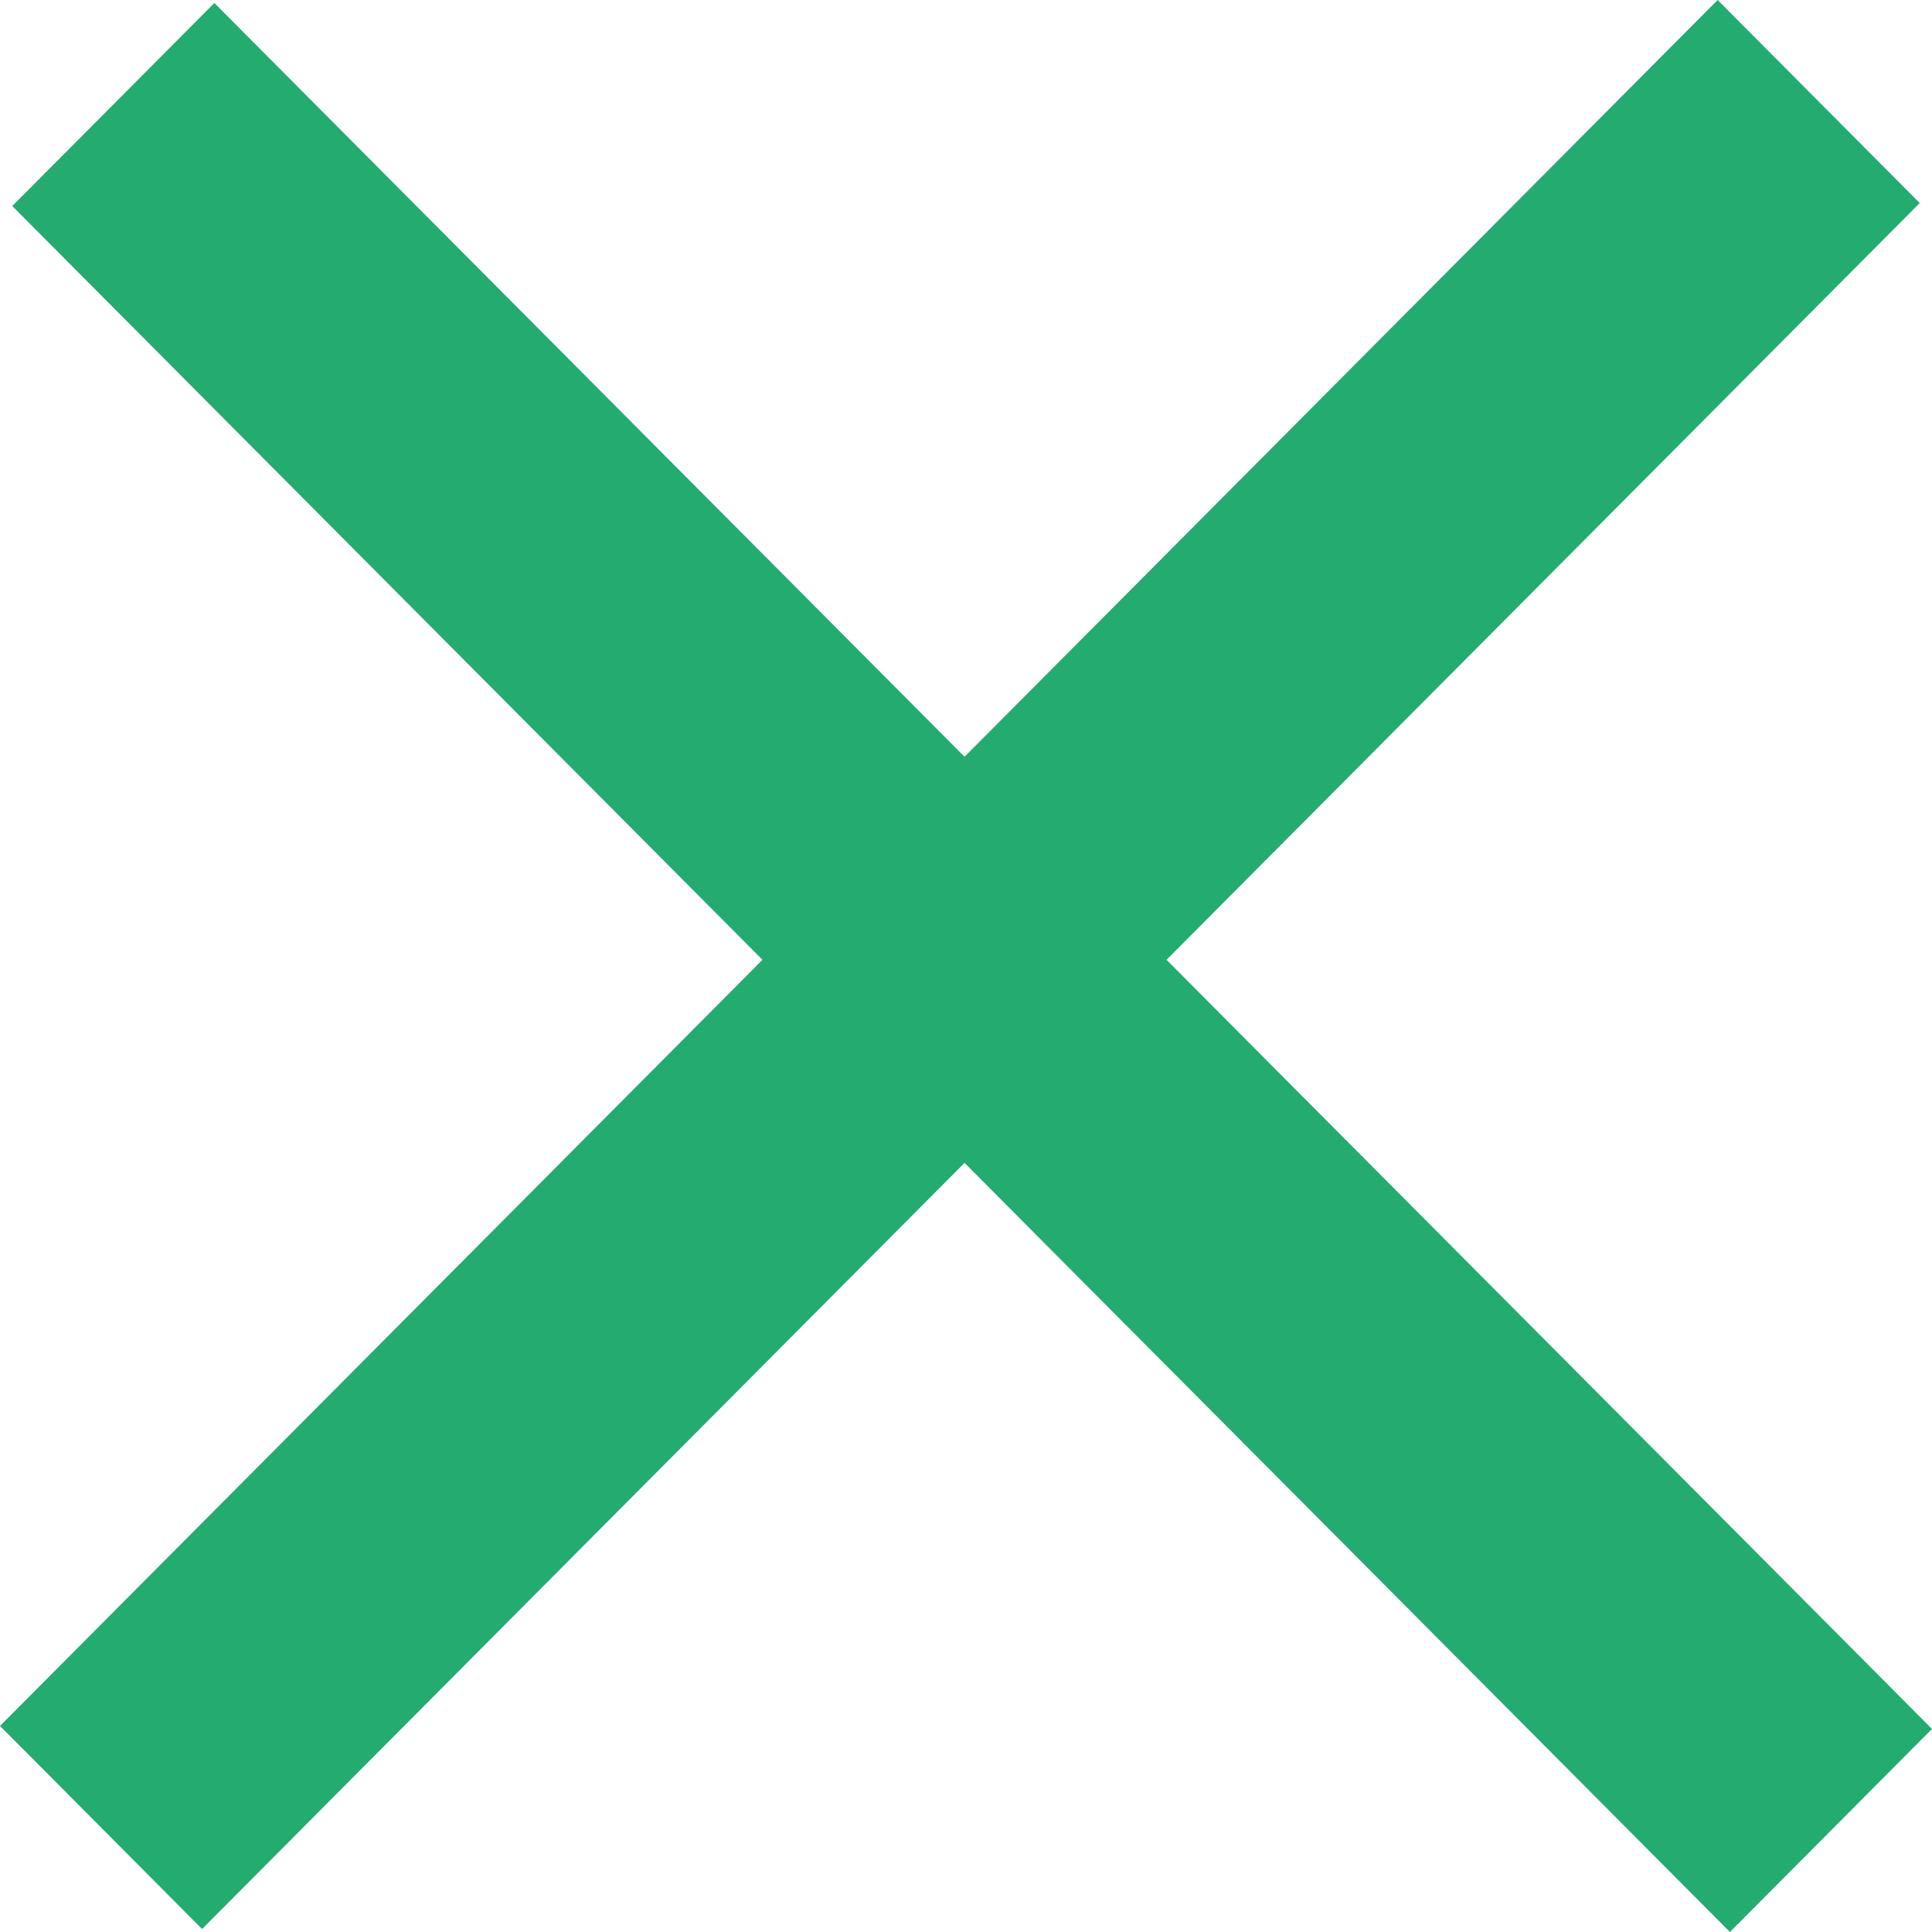
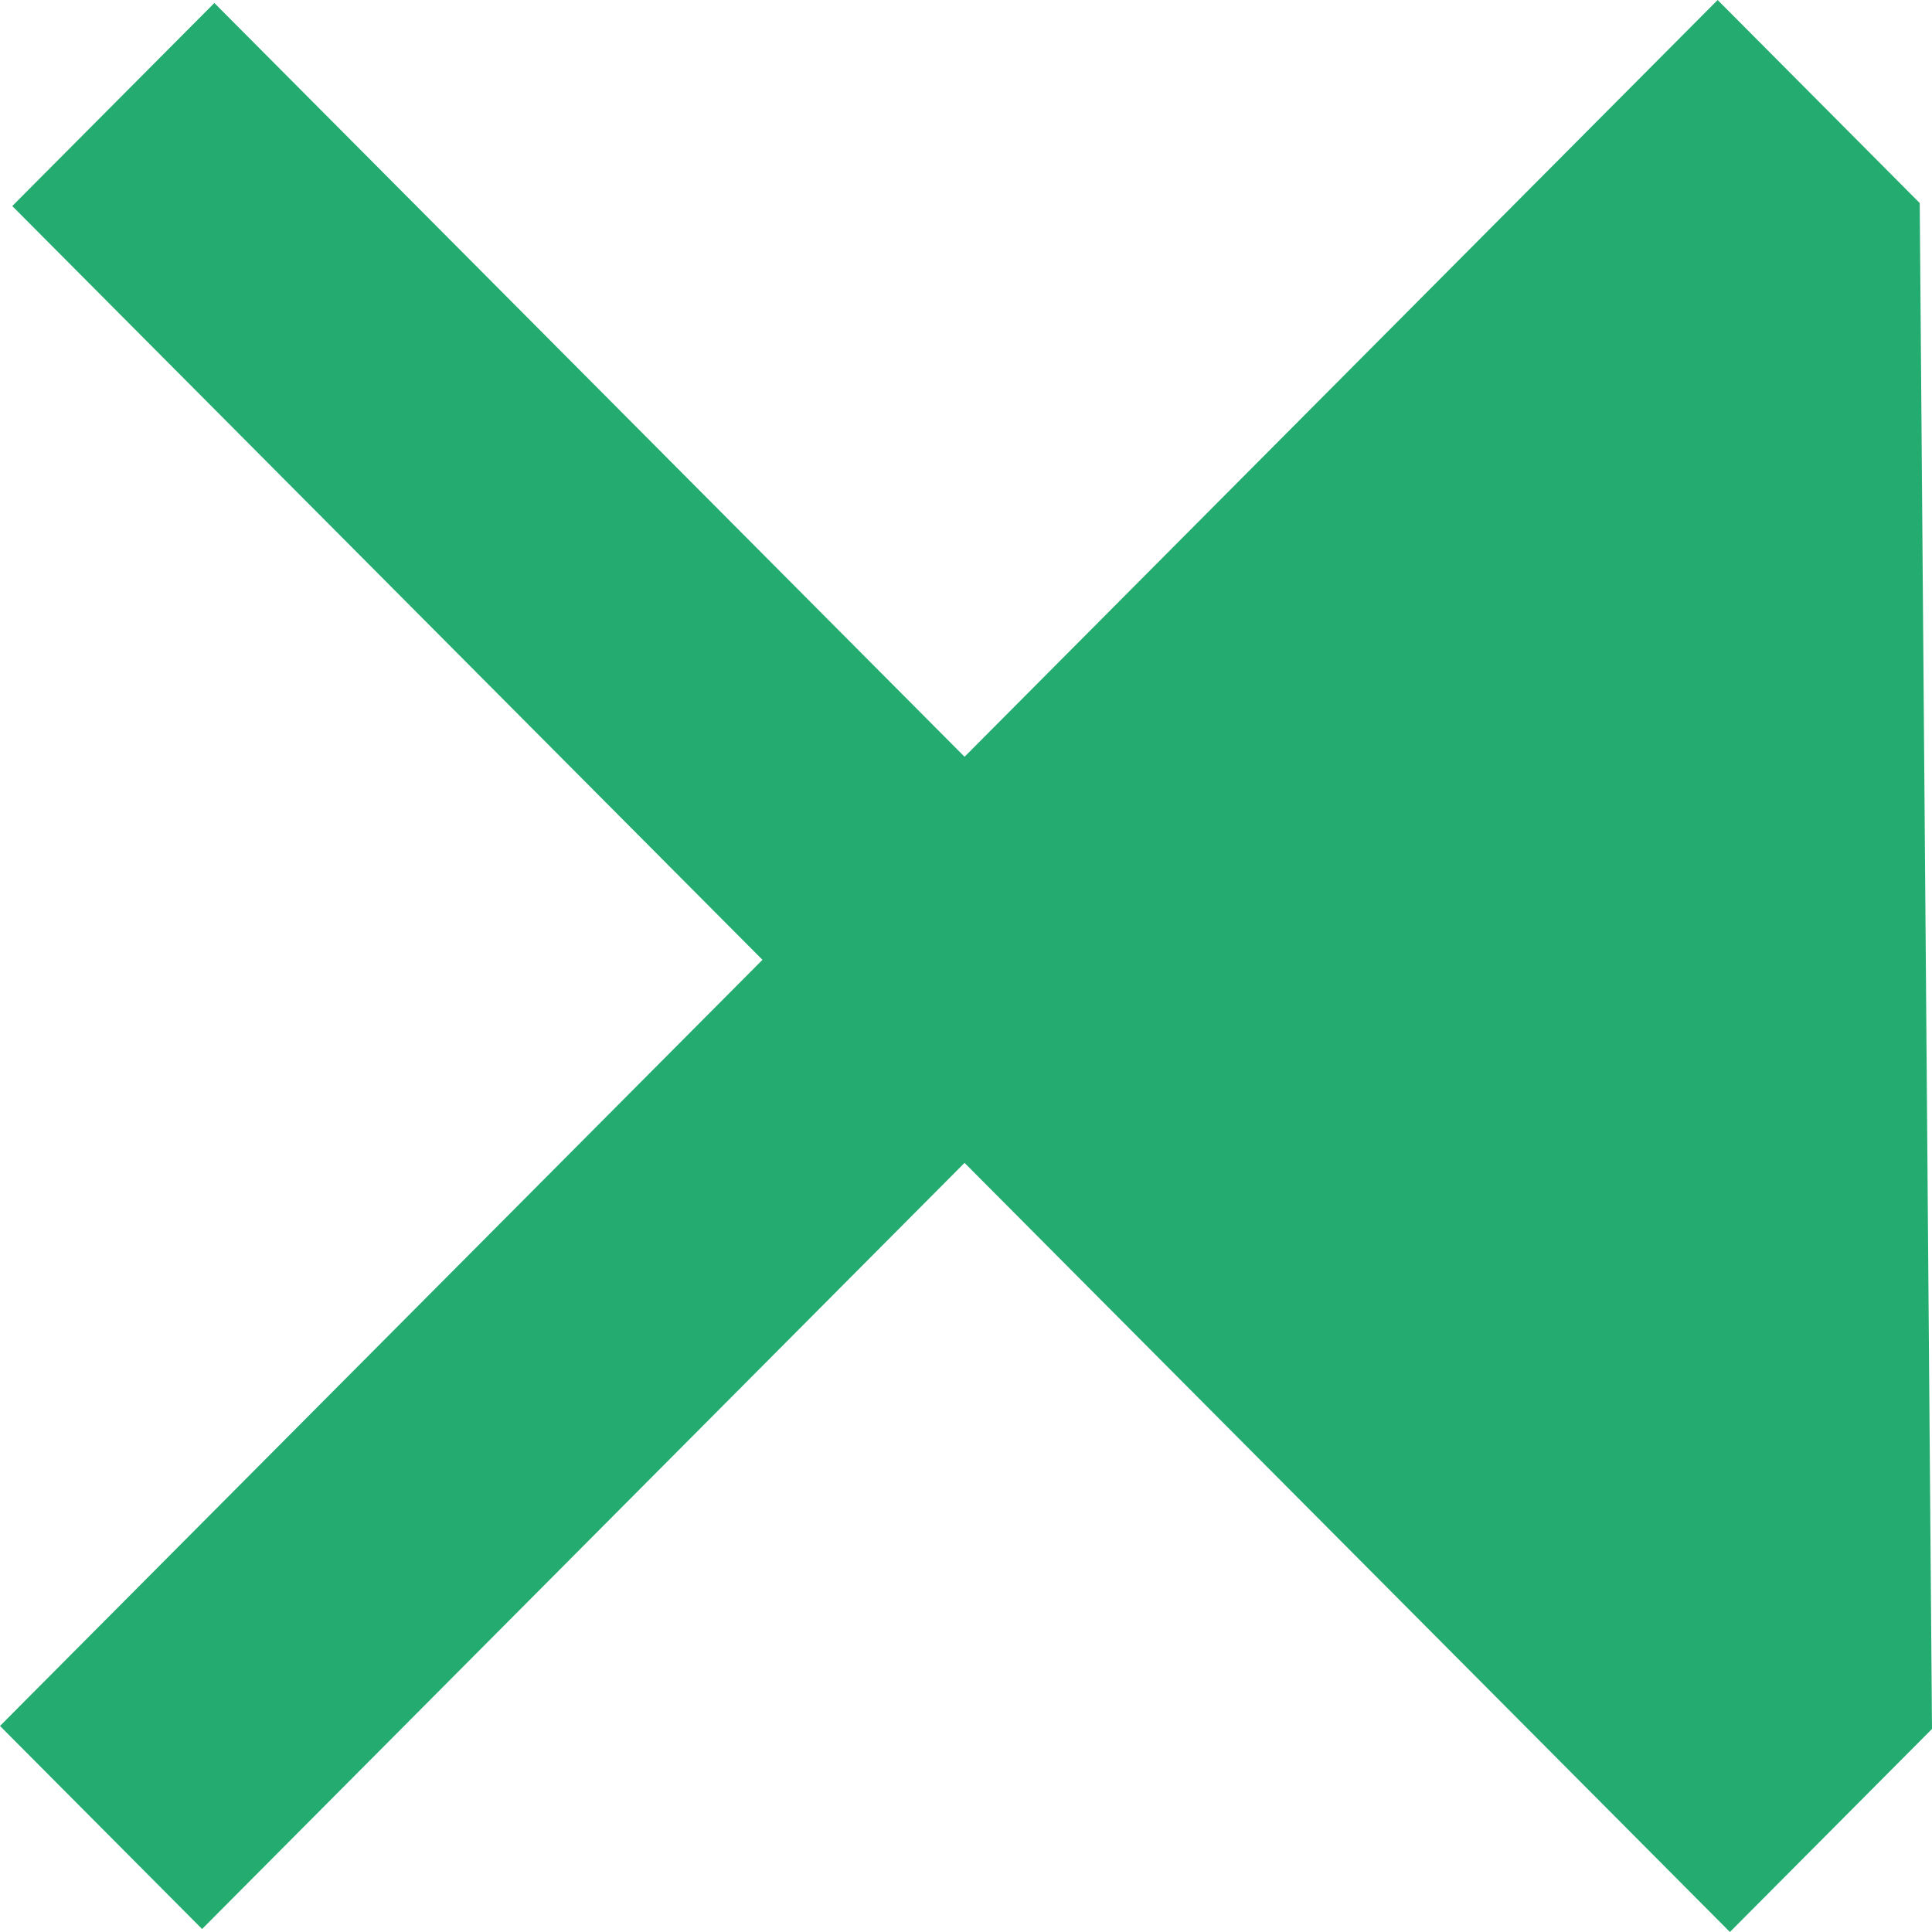
<svg xmlns="http://www.w3.org/2000/svg" width="20" height="20" viewBox="0 0 20 20" fill="none">
-   <path fill-rule="evenodd" clip-rule="evenodd" d="M7.893 9.936L0 17.867L2.092 19.969L9.985 12.038L17.908 20L20 17.898L12.076 9.936L19.873 2.102L17.781 0L9.985 7.834L2.219 0.031L0.127 2.133L7.893 9.936Z" fill="#24AB70" />
+   <path fill-rule="evenodd" clip-rule="evenodd" d="M7.893 9.936L0 17.867L2.092 19.969L9.985 12.038L17.908 20L20 17.898L19.873 2.102L17.781 0L9.985 7.834L2.219 0.031L0.127 2.133L7.893 9.936Z" fill="#24AB70" />
</svg>